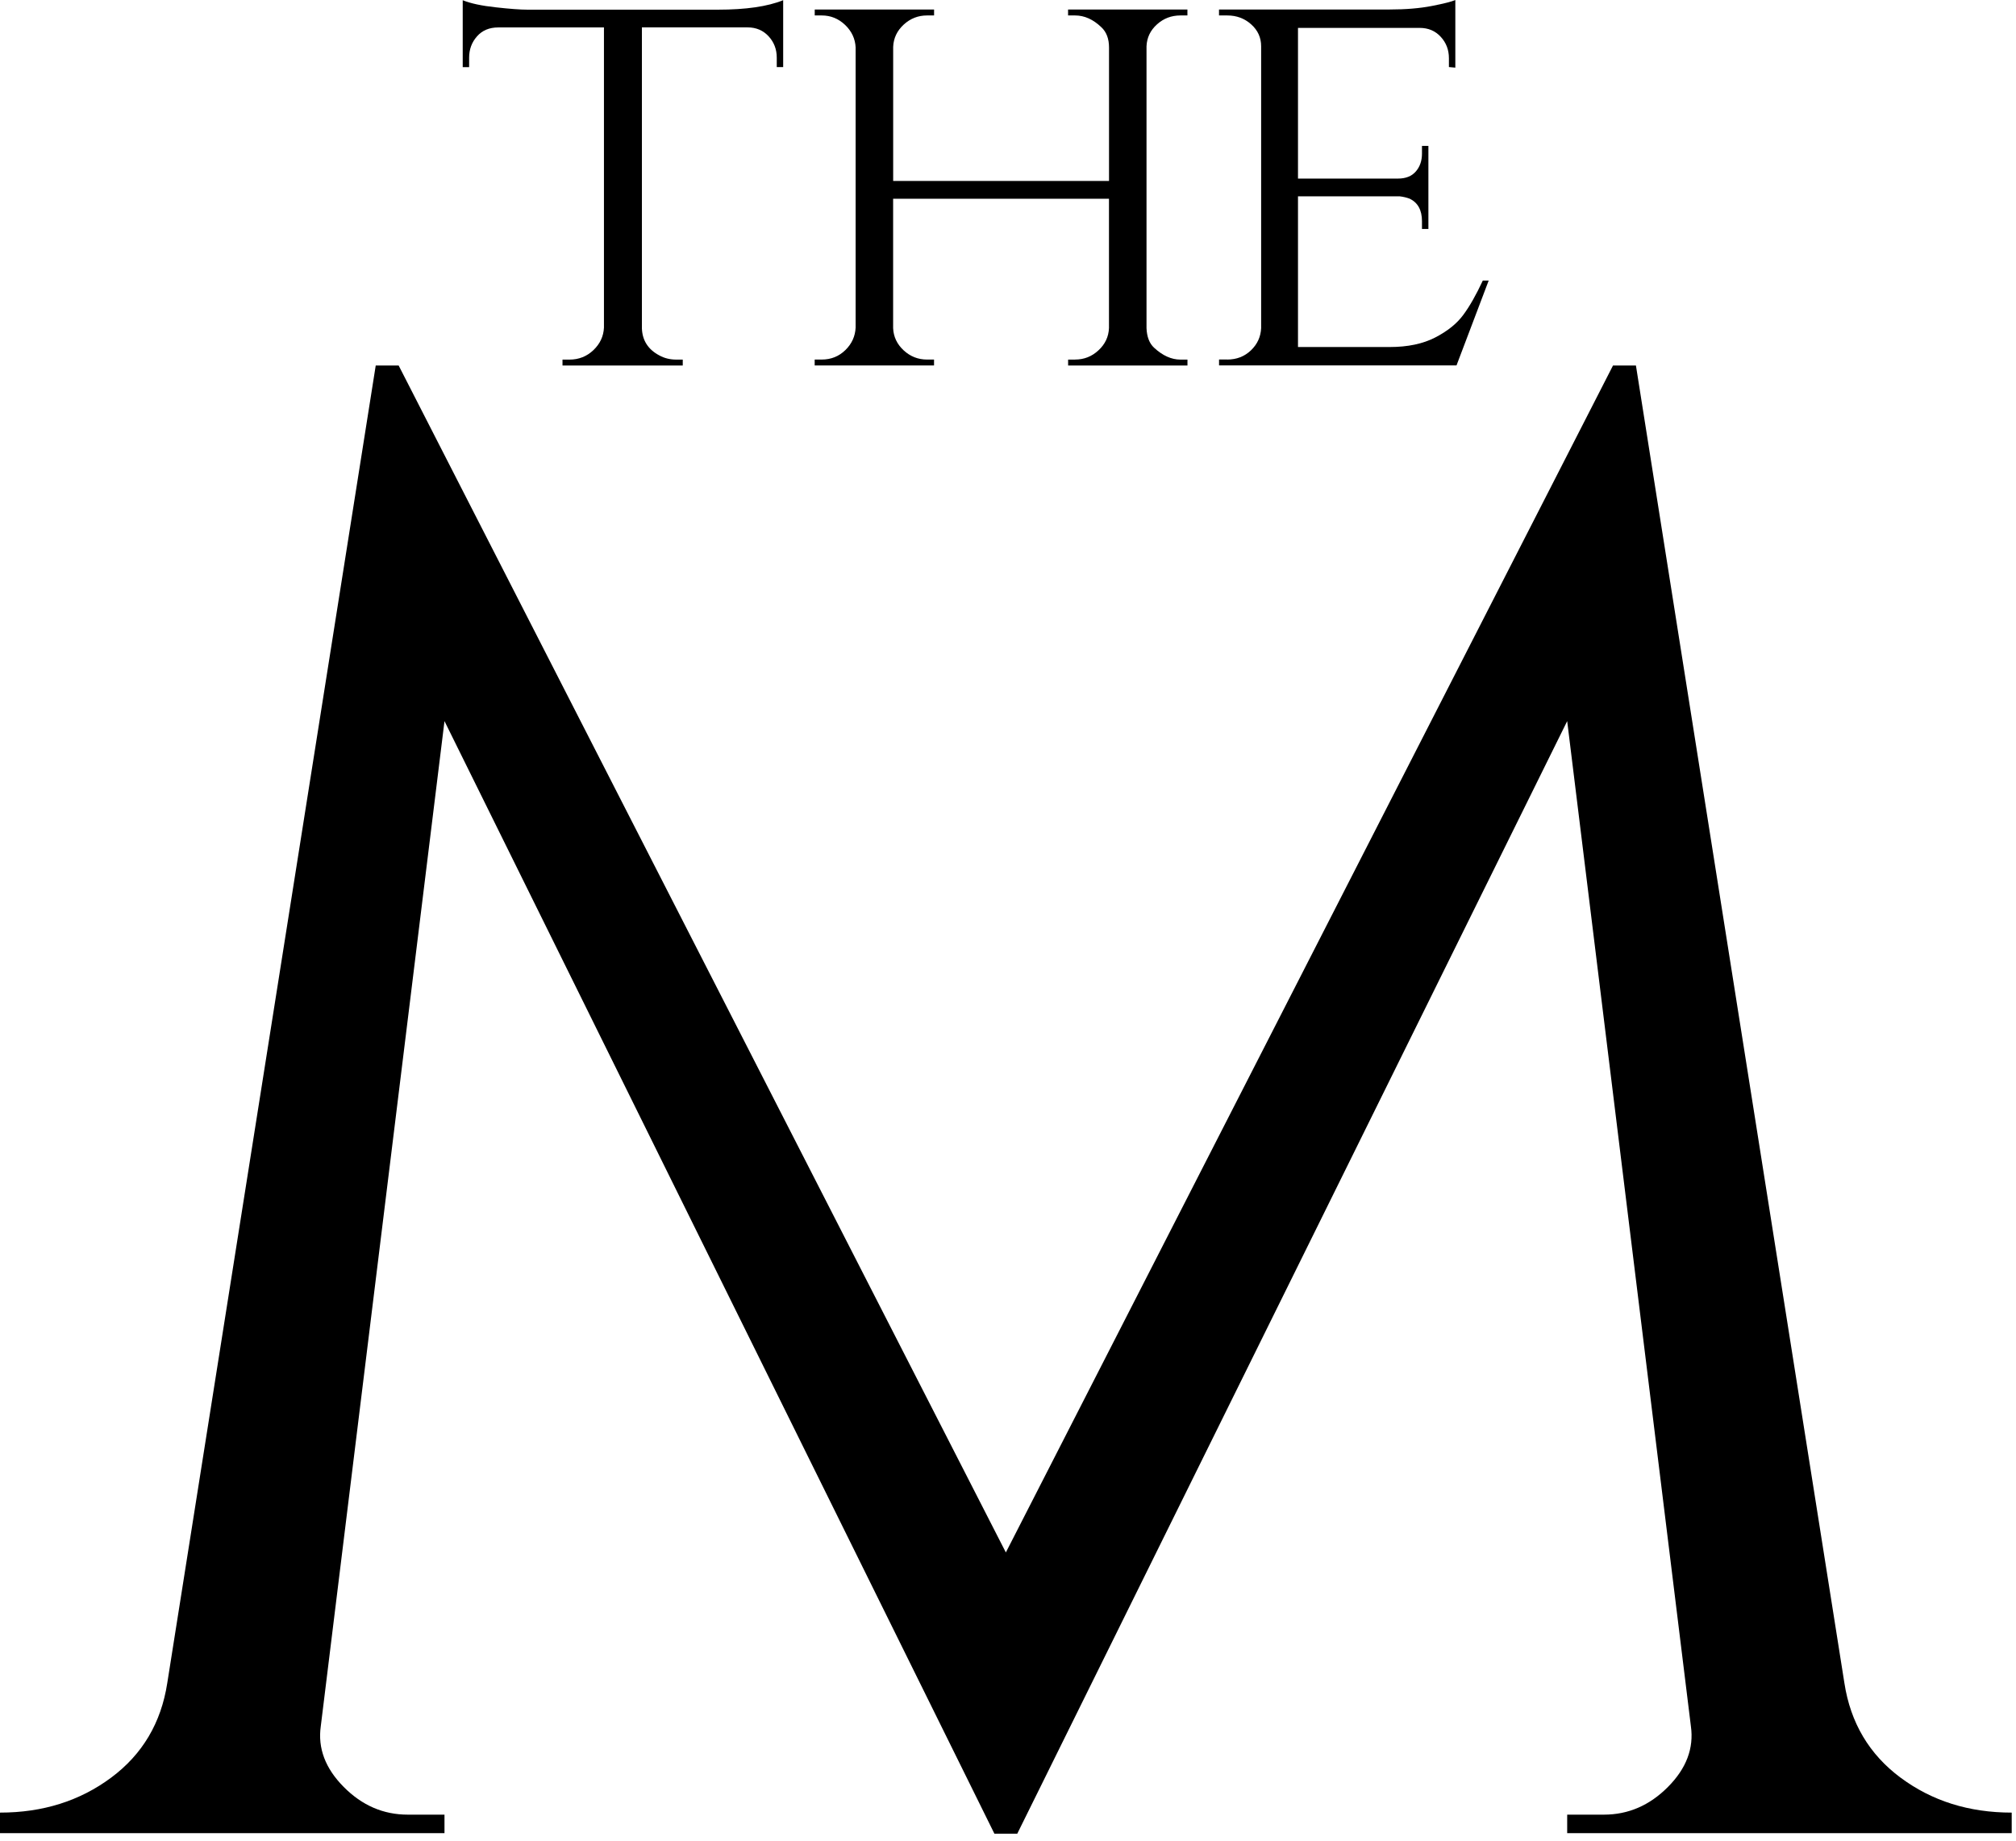
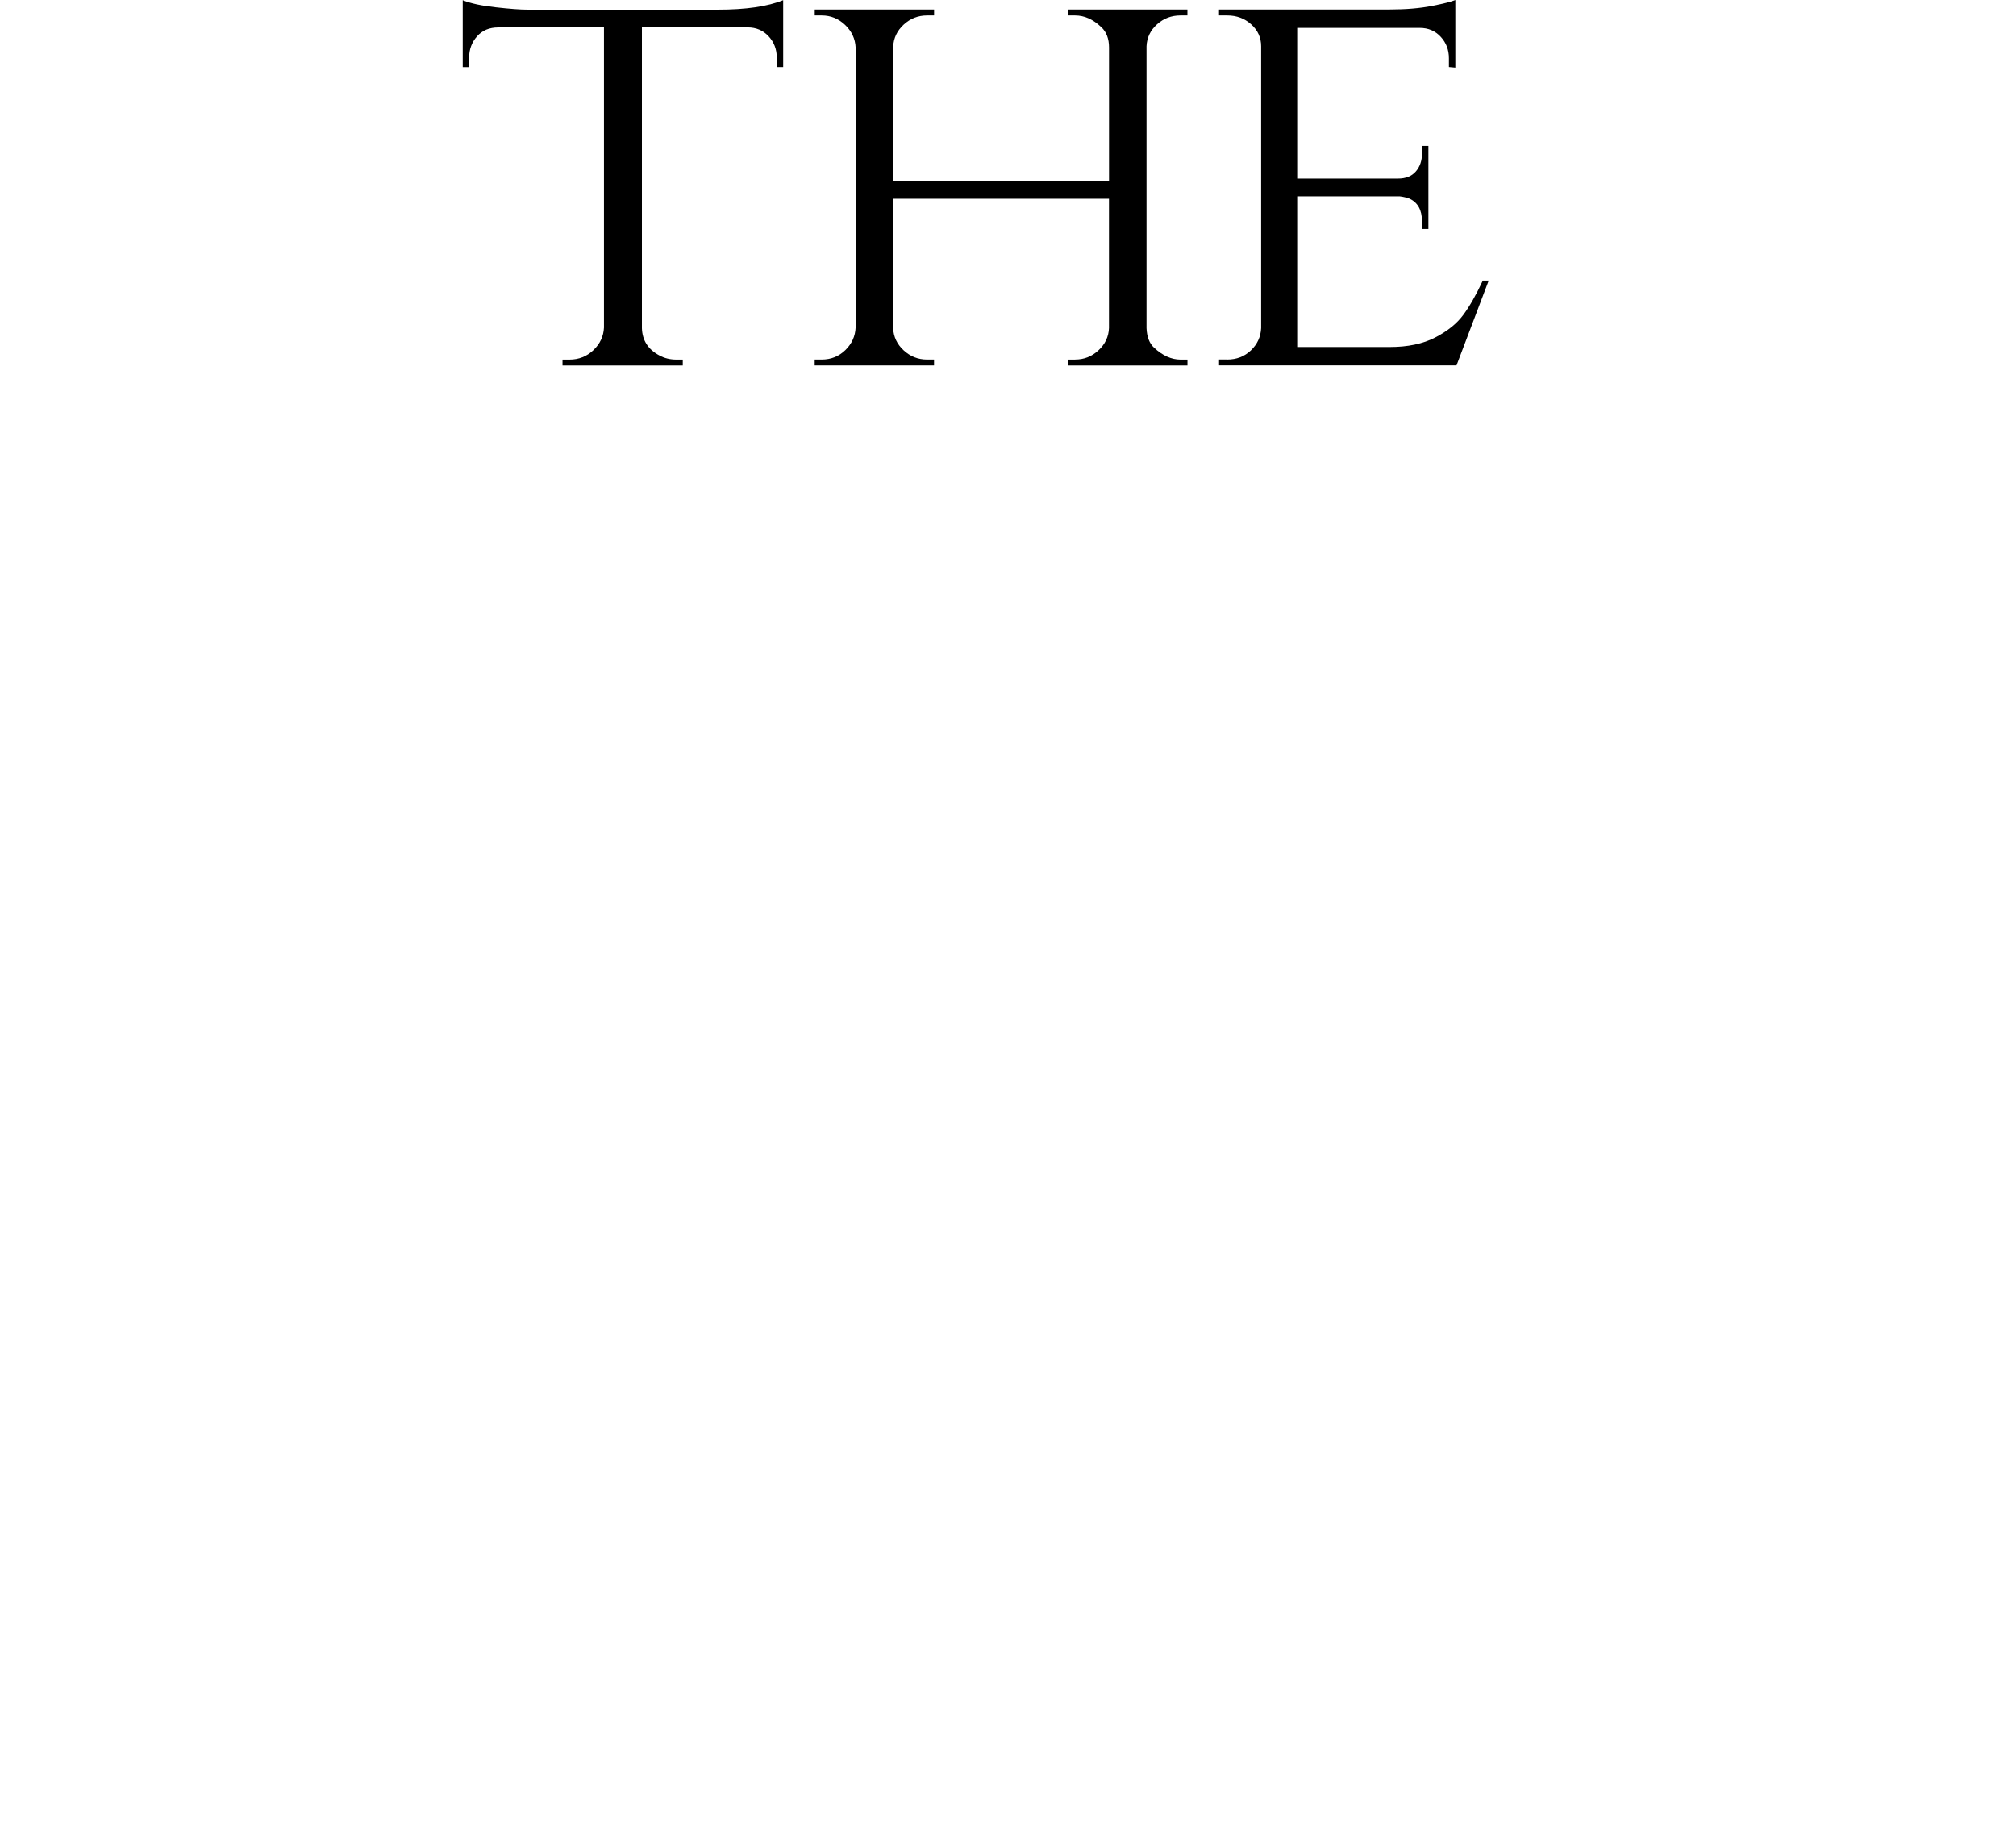
<svg xmlns="http://www.w3.org/2000/svg" width="219" height="200" viewBox="0 0 219 200" fill="none">
  <path d="M69.73 2.98V35.654C69.774 36.986 70.407 37.968 71.633 38.615C72.181 38.916 72.794 39.064 73.471 39.064H74.168V39.706H61.105V39.064H61.866C62.879 39.064 63.744 38.719 64.466 38.033C65.183 37.347 65.563 36.532 65.608 35.59V2.98H54.131C53.157 2.98 52.386 3.301 51.818 3.948C51.249 4.589 50.962 5.364 50.962 6.262V7.293H50.266V0.024C51.111 0.37 52.302 0.627 53.849 0.794C55.391 0.967 56.543 1.051 57.304 1.051H77.974C81.019 1.051 83.386 0.71 85.077 0.02V7.289H84.38V6.257C84.38 5.354 84.083 4.584 83.495 3.943C82.902 3.301 82.141 2.975 81.212 2.975H69.735L69.73 2.98Z" fill="black" />
  <path d="M116.787 39.059C117.76 39.059 118.606 38.729 119.327 38.057C120.049 37.391 120.43 36.587 120.469 35.639V21.59H97.021V35.639C97.061 36.587 97.446 37.391 98.163 38.057C98.885 38.724 99.73 39.059 100.703 39.059H101.465V39.701H88.5V39.059H89.261C90.279 39.059 91.134 38.714 91.836 38.028C92.538 37.342 92.904 36.523 92.948 35.58V5.157C92.904 4.214 92.523 3.395 91.807 2.709C91.085 2.023 90.24 1.678 89.266 1.678H88.505V1.031H101.47V1.678H100.708C99.735 1.678 98.885 2.013 98.168 2.675C97.446 3.341 97.066 4.145 97.026 5.093V19.66H120.474V5.157C120.474 4.214 120.197 3.479 119.649 2.966C118.759 2.107 117.805 1.678 116.787 1.678H116.026V1.031H128.99V1.678H128.229C127.255 1.678 126.405 1.998 125.688 2.645C124.967 3.291 124.586 4.086 124.547 5.028V35.649C124.586 36.597 124.863 37.307 125.372 37.776C126.301 38.635 127.255 39.064 128.234 39.064H128.995V39.706H116.031V39.064H116.792L116.787 39.059Z" fill="black" />
  <path d="M133.312 39.059C134.33 39.059 135.185 38.729 135.887 38.062C136.584 37.396 136.954 36.592 136.999 35.644V5.029C136.999 4.086 136.638 3.287 135.916 2.645C135.195 1.999 134.33 1.678 133.312 1.678H132.422V1.031H150.977C152.711 1.031 154.239 0.903 155.553 0.646C156.863 0.39 157.713 0.173 158.094 0V7.348L157.397 7.284V6.317C157.397 5.414 157.101 4.639 156.507 3.997C155.914 3.351 155.153 3.03 154.219 3.03H141.002V19.399H151.866C152.711 19.399 153.359 19.142 153.804 18.624C154.249 18.111 154.471 17.464 154.471 16.69V15.851H155.168V24.872H154.471V24.033C154.471 22.829 154.026 22.014 153.137 21.585C152.795 21.457 152.44 21.373 152.054 21.328H141.002V37.697H150.977C152.924 37.697 154.565 37.352 155.899 36.666C157.234 35.98 158.252 35.161 158.949 34.218C159.651 33.276 160.358 32.027 161.079 30.478H161.717L158.222 39.696H132.427V39.054H133.316L133.312 39.059Z" fill="black" />
-   <path d="M206.459 193.111C203.059 190.579 201.027 187.159 200.36 182.841L177.713 39.706H175.222L109.267 168.644L43.307 39.706H40.816L18.169 182.841C17.502 187.159 15.47 190.584 12.07 193.111C8.664 195.642 4.641 196.906 0 196.906V199.136H48.285V197.128H44.301C41.642 197.128 39.324 196.126 37.332 194.112C35.34 192.104 34.51 189.908 34.846 187.529L48.285 78.336L108.022 199.195H110.508L170.245 78.336L183.684 187.529C184.02 189.913 183.189 192.109 181.198 194.112C179.206 196.121 176.888 197.128 174.228 197.128H170.245V199.136H218.534V196.906C213.888 196.906 209.865 195.642 206.464 193.111H206.459Z" fill="black" />
</svg>